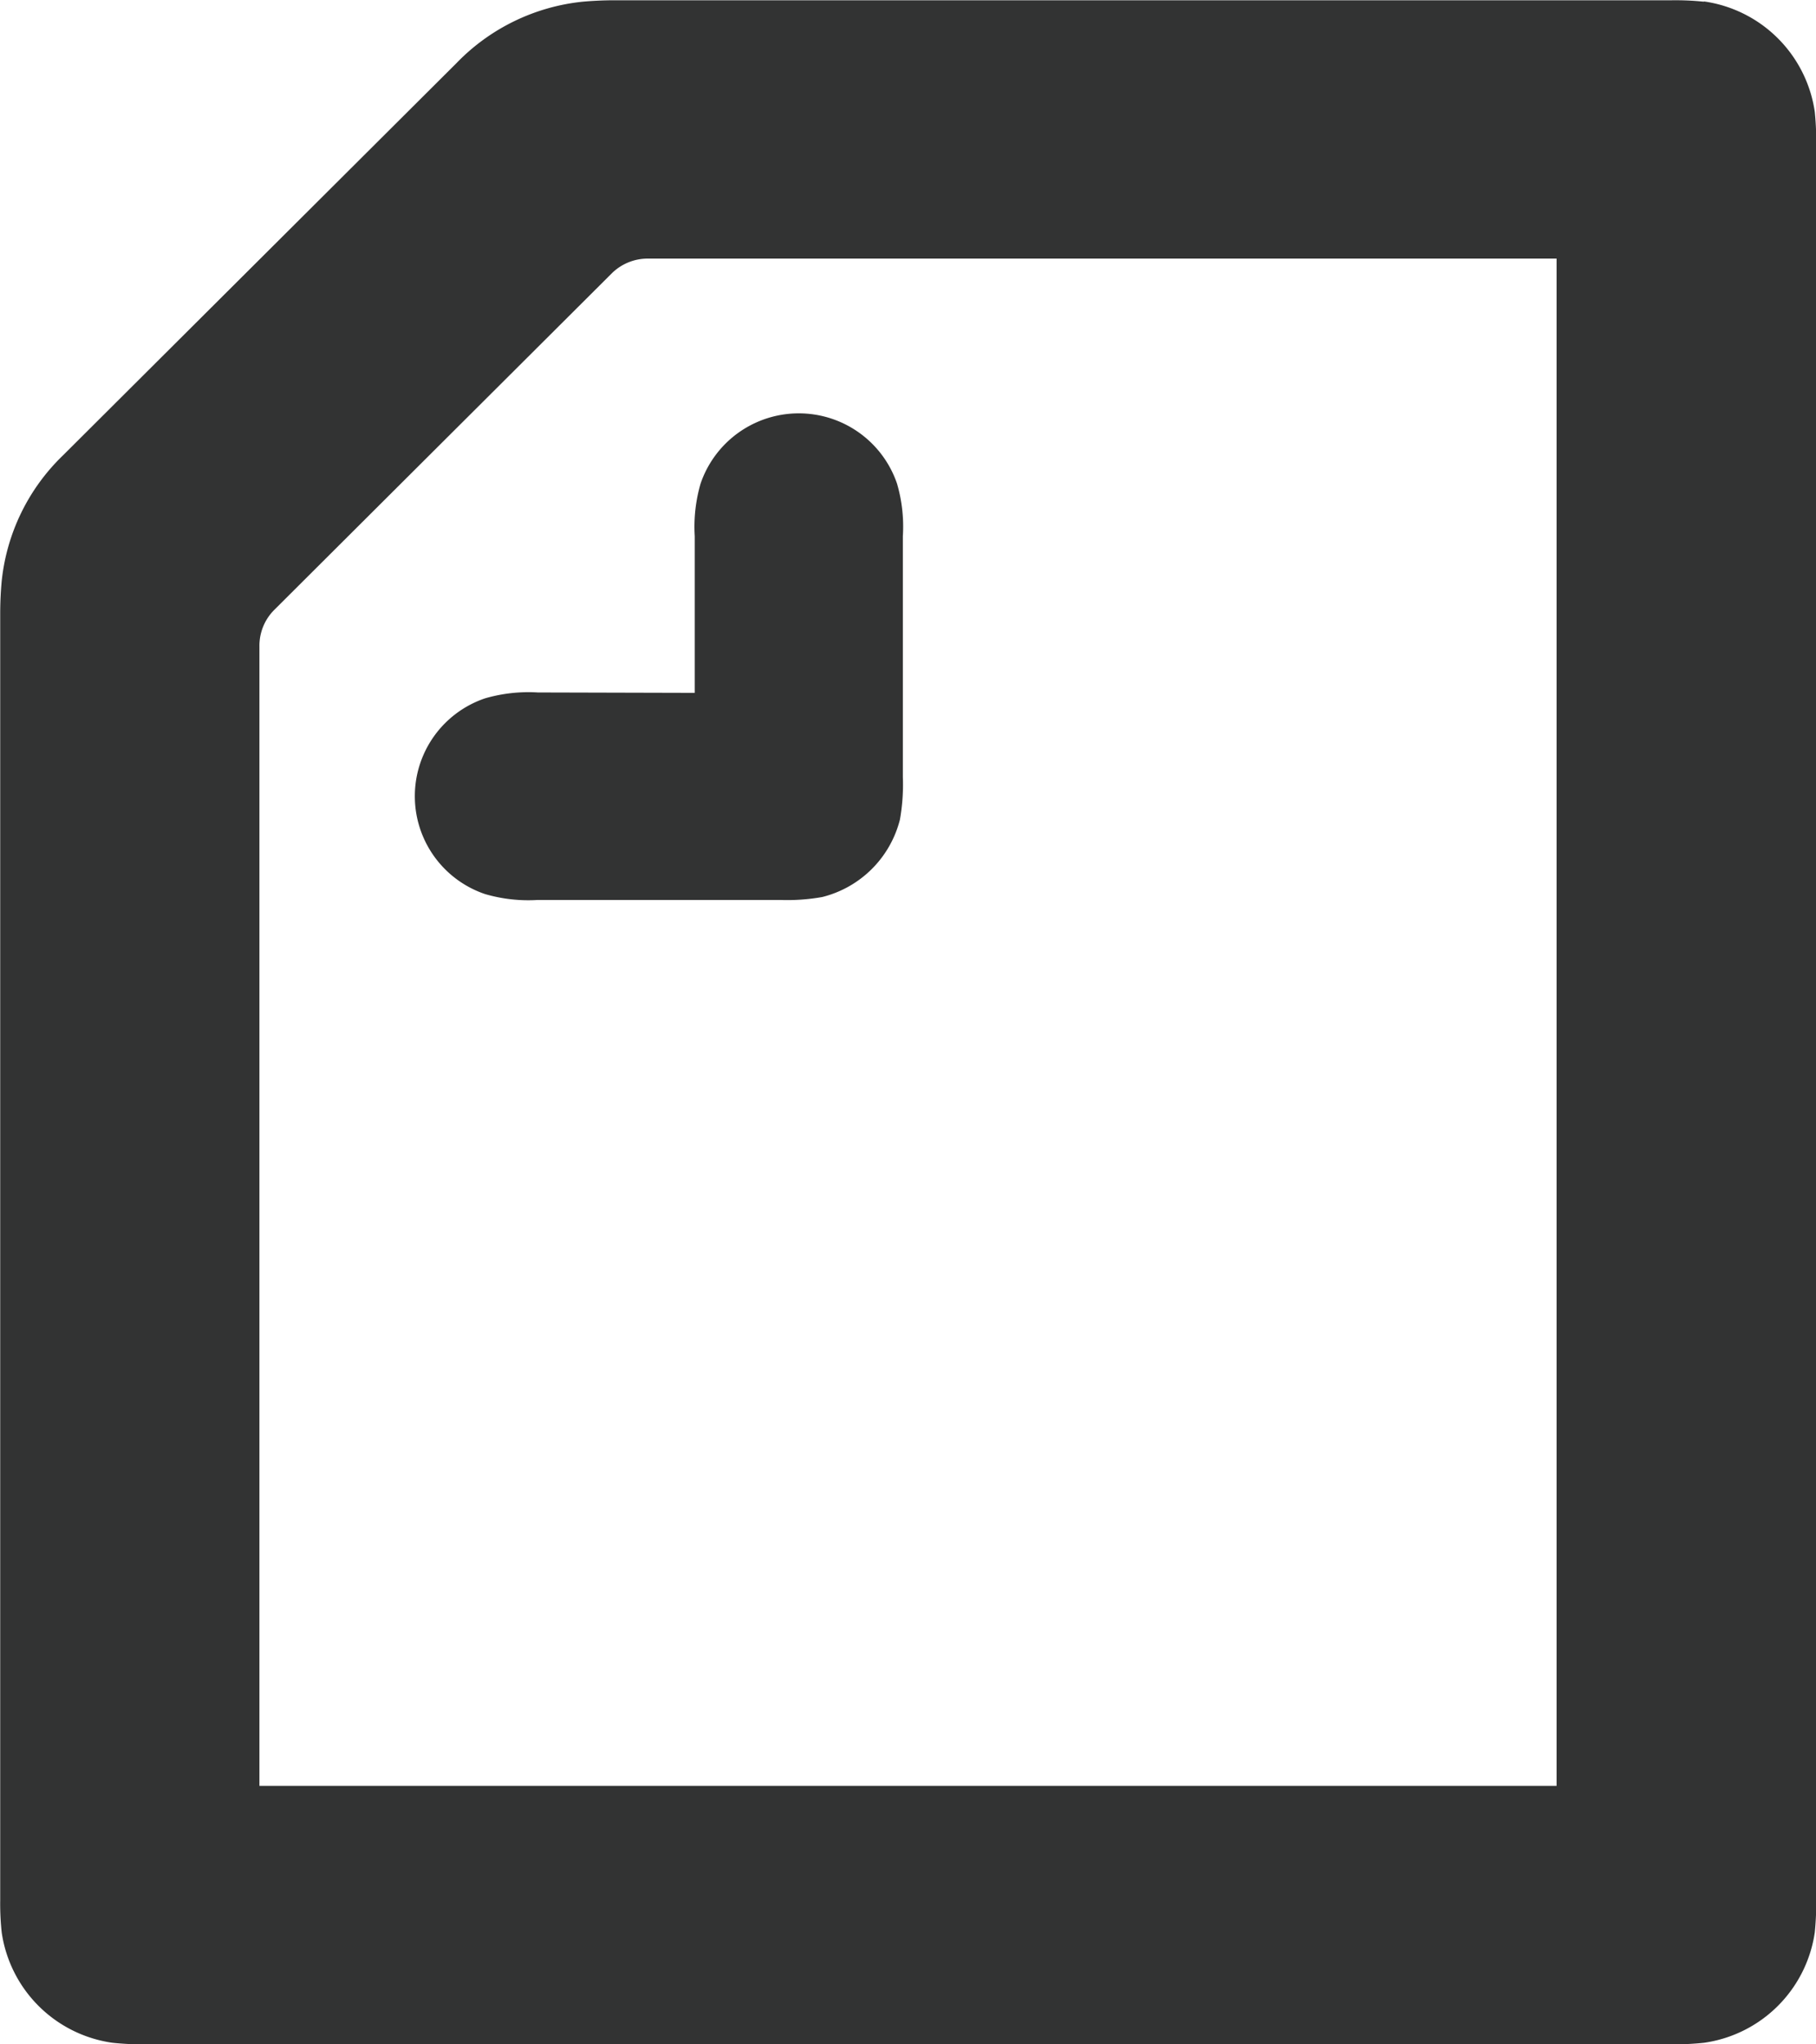
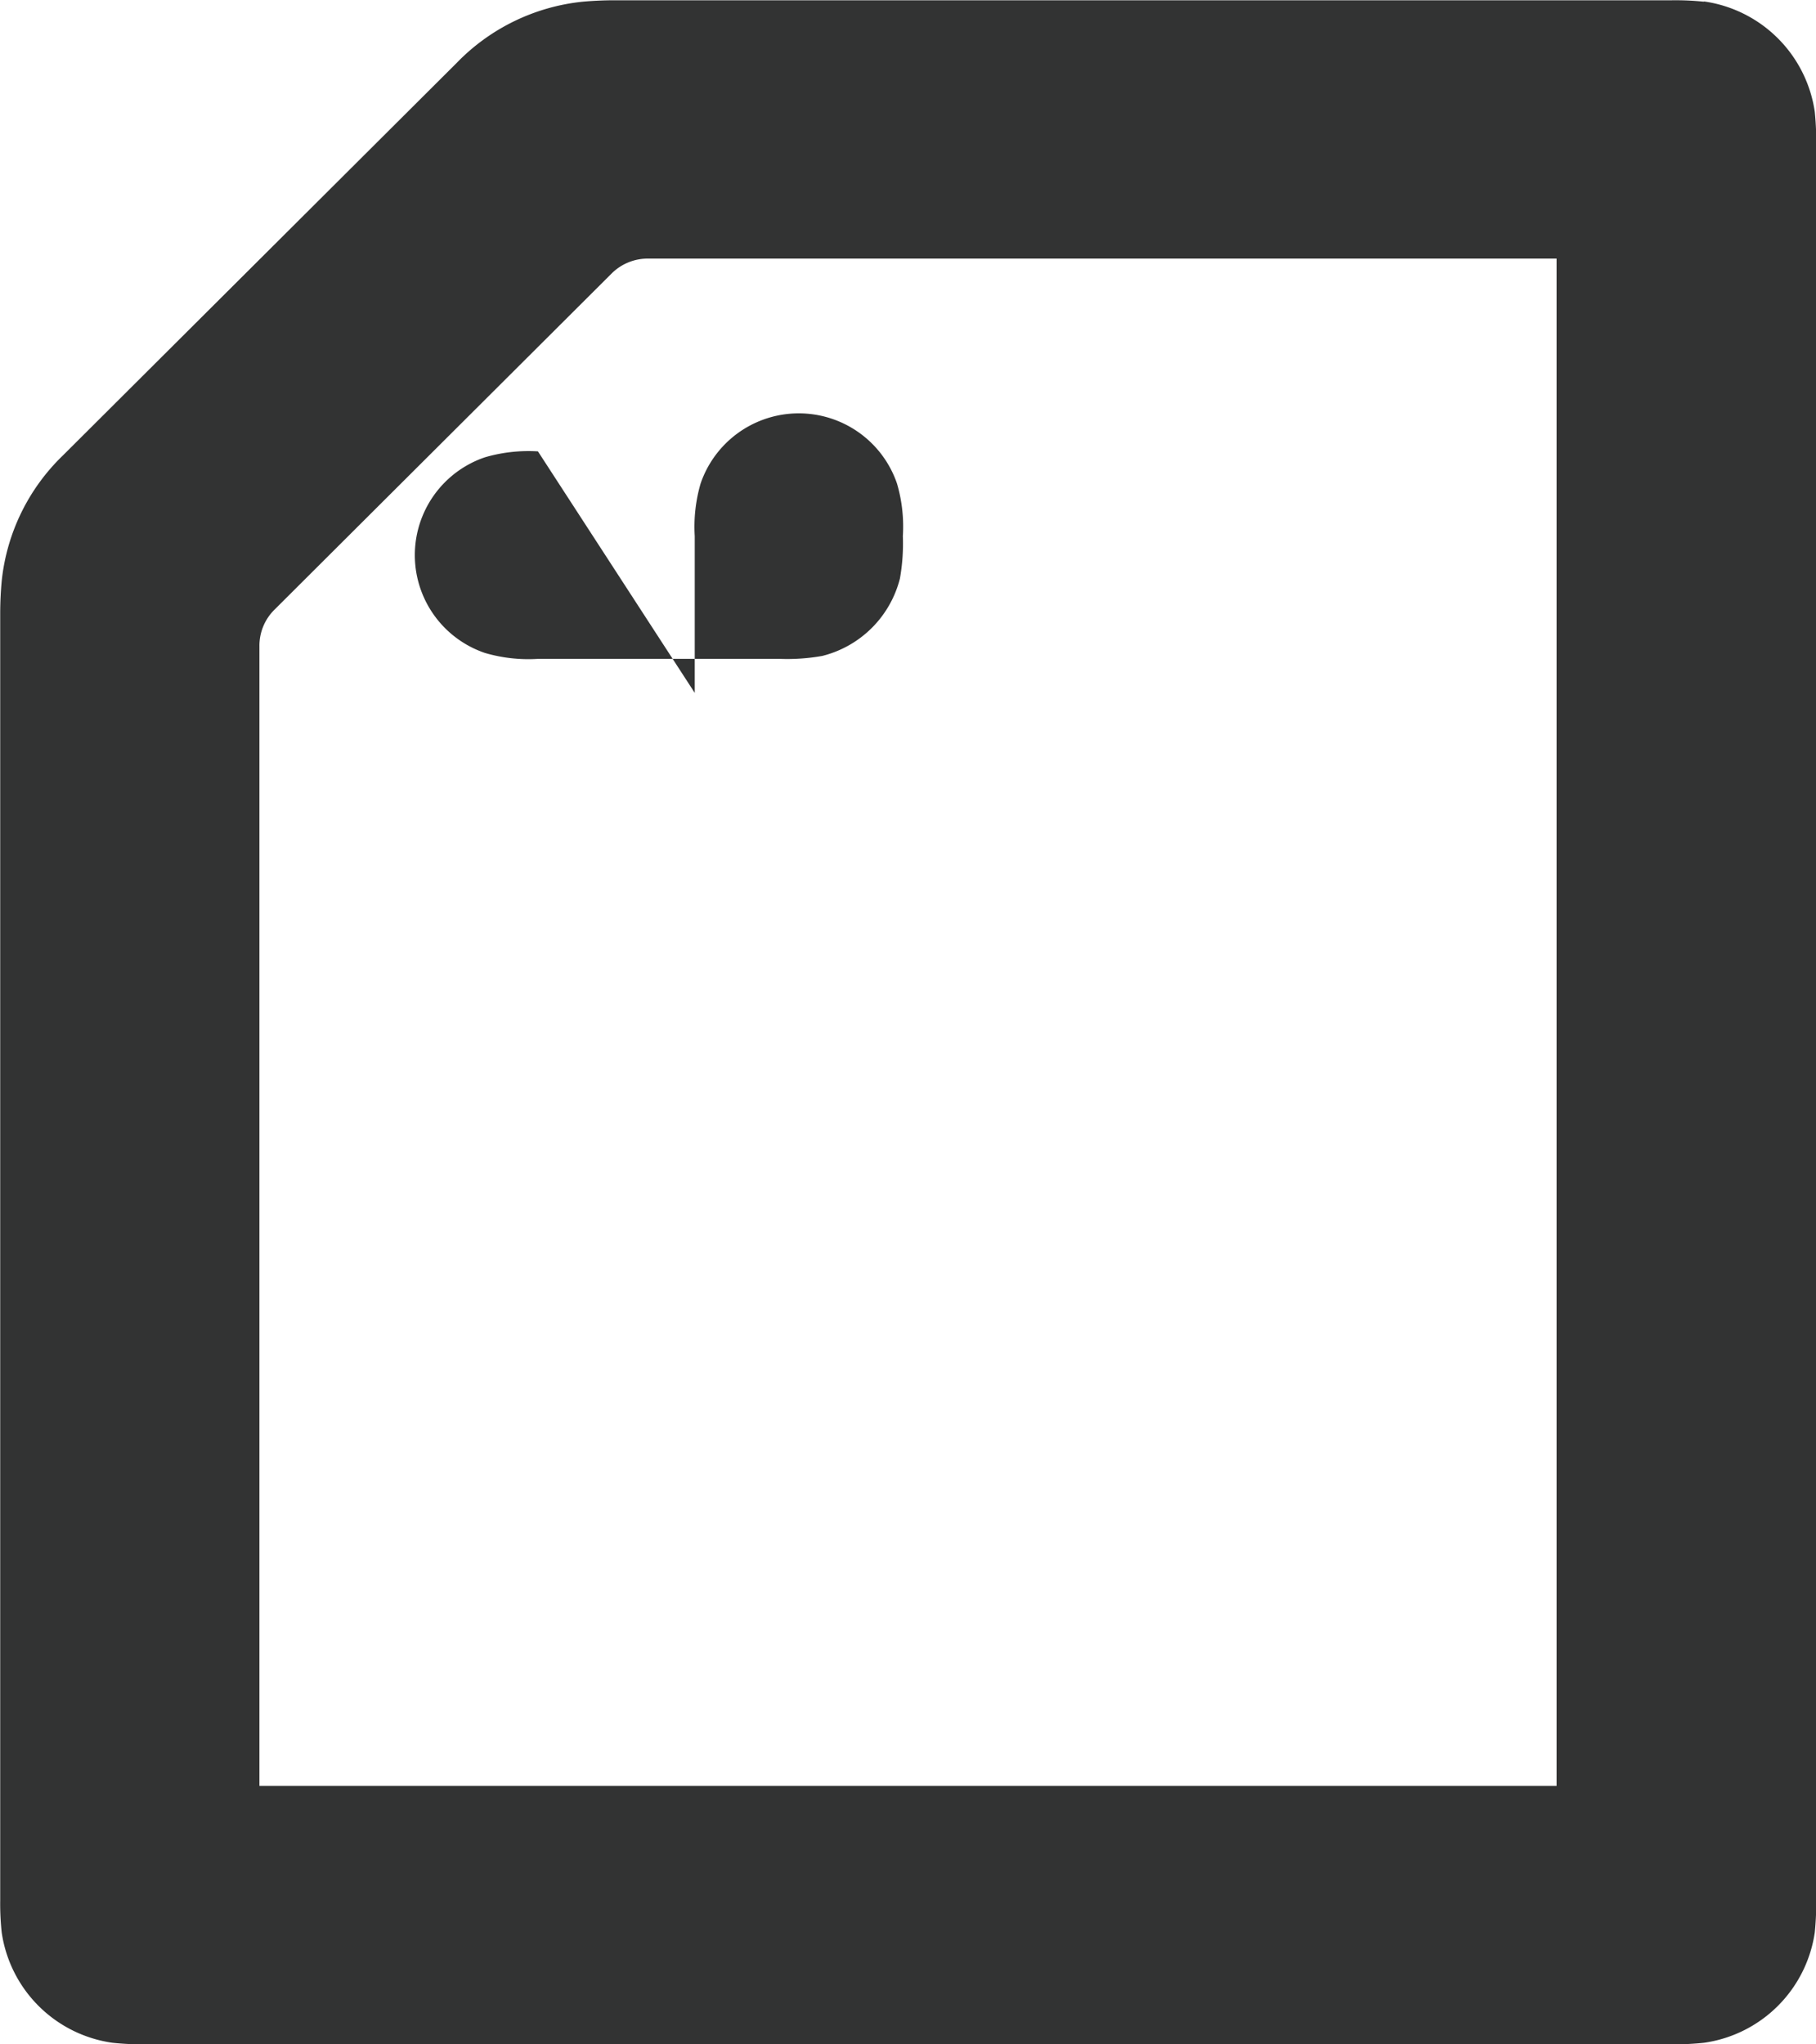
<svg xmlns="http://www.w3.org/2000/svg" width="26.649" height="30" viewBox="0 0 26.649 30">
-   <path d="M10.195 10.168v-2.3a2.269 2.269 0 0 1 .086-.772 1.523 1.523 0 0 1 2.882 0 2.244 2.244 0 0 1 .086.772v3.538a2.931 2.931 0 0 1-.043.622 1.568 1.568 0 0 1-1.14 1.136 2.934 2.934 0 0 1-.623.043H7.894a2.262 2.262 0 0 1-.775-.086 1.516 1.516 0 0 1 0-2.873 2.288 2.288 0 0 1 .775-.086zm12.647 16.04H3.807V9.489a.744.744 0 0 1 .226-.547L8.969 4.02a.75.75 0 0 1 .549-.225h13.324zM25.004.025a4.007 4.007 0 0 0-.473-.021H9.012c-.172 0-.344.01-.462.021a3 3 0 0 0-1.85.9L.925 6.682a2.989 2.989 0 0 0-.9 1.845 5.199 5.199 0 0 0-.022.461v18.9a3.9 3.9 0 0 0 .022.471 1.913 1.913 0 0 0 1.624 1.619 3.9 3.9 0 0 0 .473.022h22.412a3.933 3.933 0 0 0 .473-.022 1.915 1.915 0 0 0 1.624-1.619 4.2 4.2 0 0 0 .021-.471V2.112a4.217 4.217 0 0 0-.021-.472A1.915 1.915 0 0 0 25.004.021z" fill="#323333" fill-rule="evenodd" data-name="グループ 397" />
+   <path d="M10.195 10.168v-2.3a2.269 2.269 0 0 1 .086-.772 1.523 1.523 0 0 1 2.882 0 2.244 2.244 0 0 1 .086.772a2.931 2.931 0 0 1-.043.622 1.568 1.568 0 0 1-1.14 1.136 2.934 2.934 0 0 1-.623.043H7.894a2.262 2.262 0 0 1-.775-.086 1.516 1.516 0 0 1 0-2.873 2.288 2.288 0 0 1 .775-.086zm12.647 16.04H3.807V9.489a.744.744 0 0 1 .226-.547L8.969 4.02a.75.75 0 0 1 .549-.225h13.324zM25.004.025a4.007 4.007 0 0 0-.473-.021H9.012c-.172 0-.344.01-.462.021a3 3 0 0 0-1.85.9L.925 6.682a2.989 2.989 0 0 0-.9 1.845 5.199 5.199 0 0 0-.022.461v18.9a3.9 3.9 0 0 0 .022.471 1.913 1.913 0 0 0 1.624 1.619 3.9 3.9 0 0 0 .473.022h22.412a3.933 3.933 0 0 0 .473-.022 1.915 1.915 0 0 0 1.624-1.619 4.2 4.2 0 0 0 .021-.471V2.112a4.217 4.217 0 0 0-.021-.472A1.915 1.915 0 0 0 25.004.021z" fill="#323333" fill-rule="evenodd" data-name="グループ 397" />
</svg>